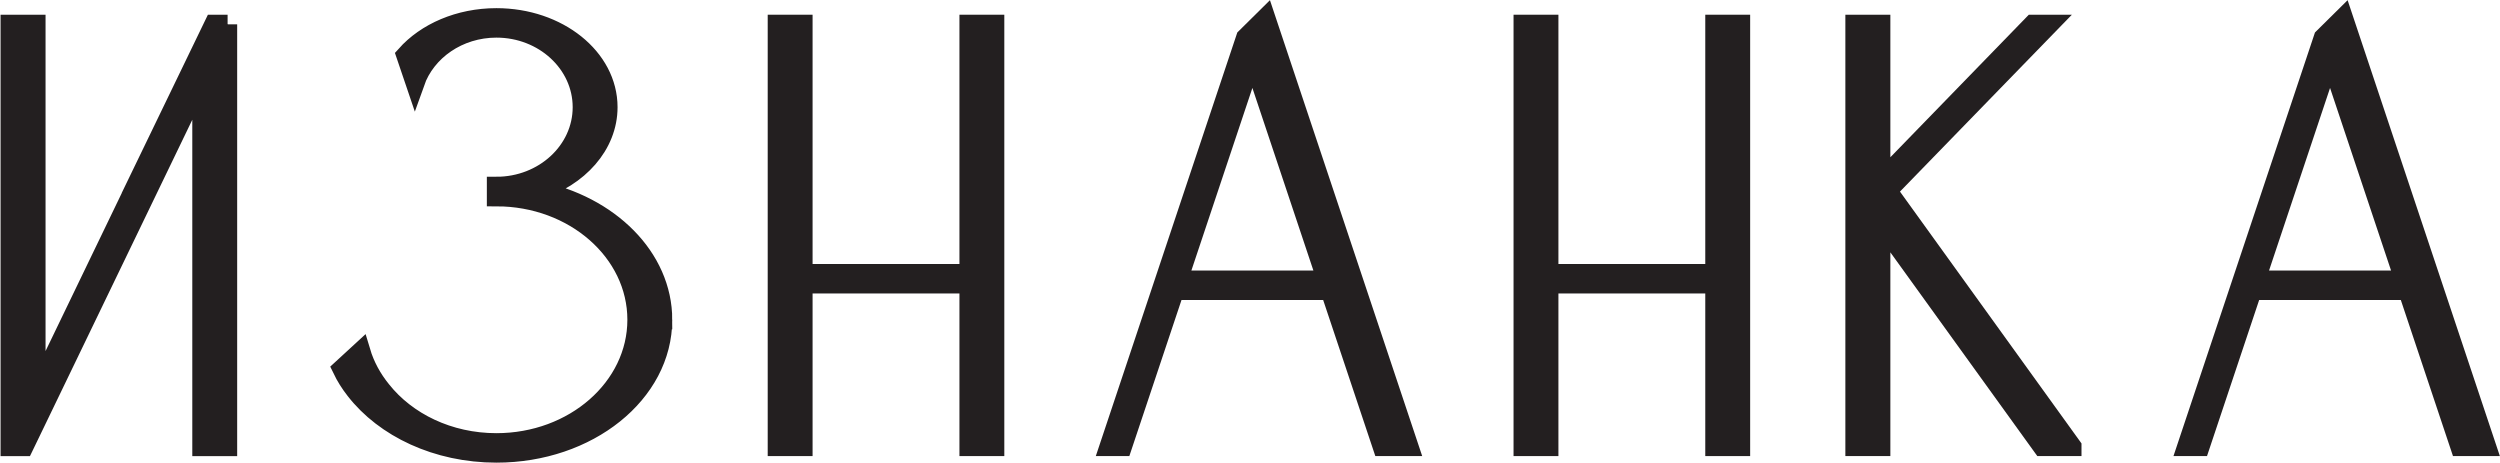
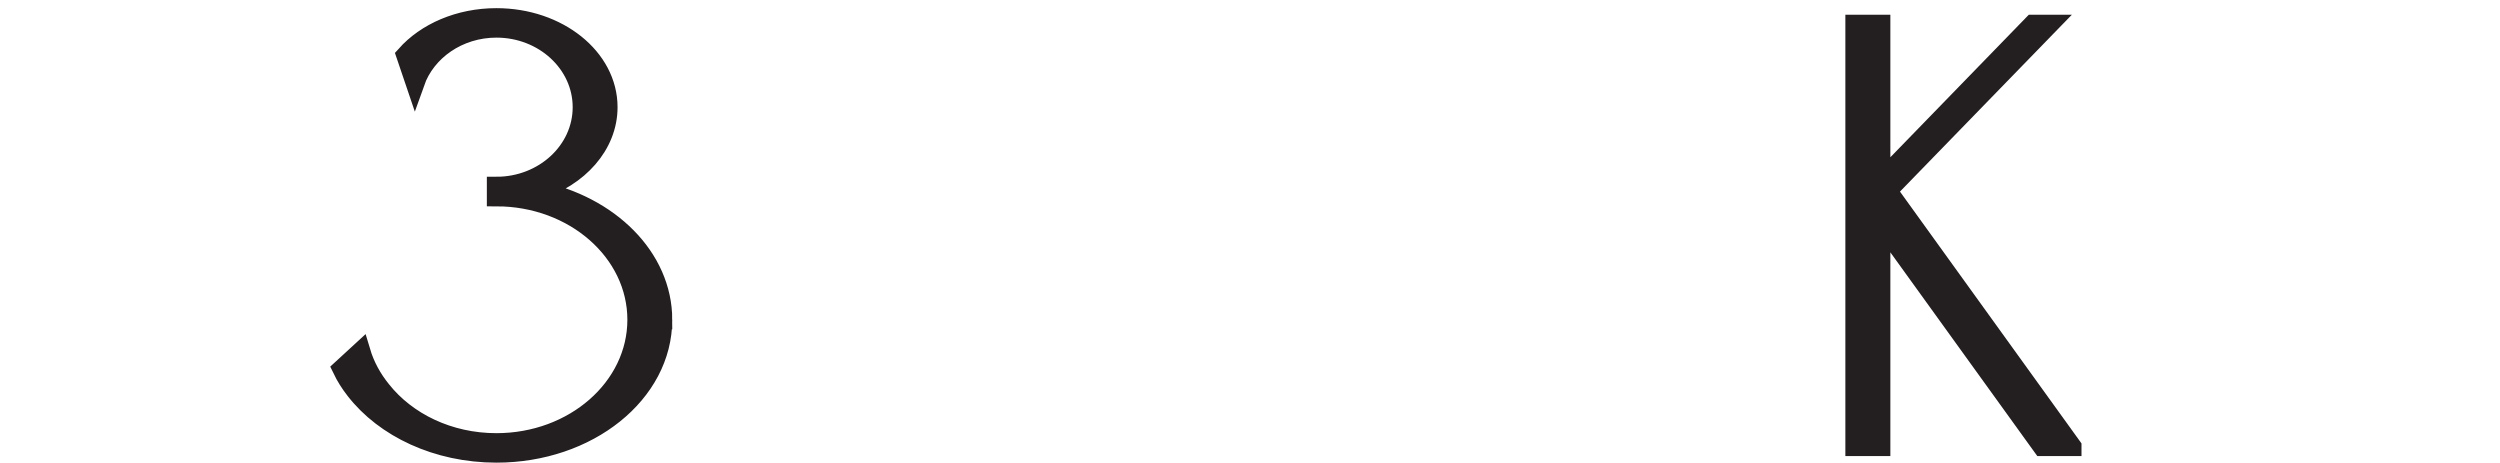
<svg xmlns="http://www.w3.org/2000/svg" width="2961" height="548" viewBox="0 0 2961 548" fill="none">
-   <path d="M269.56 28.79V528.87H239.09V92.27L42.61 499.41L28.37 528.87H12V28.79H42.61V465.39L155.52 231.34V231.11L239.1 58.25L253.34 28.79H269.57H269.56Z" fill="#231F20" stroke="#231F20" stroke-width="22.68" stroke-miterlimit="10" />
  <path d="M784.87 378.71C784.87 465.94 696.74 536.61 587.96 536.61C517.34 536.61 455.55 506.81 420.81 462.17C414.55 454.18 409.28 445.84 405.01 436.94C412.56 430.09 419.96 423.24 427.36 416.39C432.34 433.06 440.74 448.47 451.85 462.17C481.75 499.85 531.58 524.39 587.96 524.39C679.94 524.39 754.4 459.08 754.4 378.71C754.4 298.34 679.94 233.03 587.96 233.03V220.7C644.06 220.7 689.62 178.68 689.62 126.96C689.62 75.24 644.06 33.22 587.96 33.22C542.97 33.22 504.81 60.28 491.57 97.61L480.61 65.3C504.53 38.47 543.68 21 587.96 21C661 21 720.09 68.38 720.09 126.95C720.09 171.82 685.35 210.18 636.09 225.6C721.52 242.73 784.88 304.84 784.88 378.71H784.87Z" fill="#231F20" stroke="#231F20" stroke-width="22.68" stroke-miterlimit="10" />
-   <path d="M920.61 528.849V28.77H951.08V324.02H1147.7V28.77H1178.17V528.849H1147.7V336.24H951.08V528.849H920.61Z" fill="#231F20" stroke="#231F20" stroke-width="22.68" stroke-miterlimit="10" />
-   <path d="M1668.71 528.85H1637.1C1616.5 467.22 1595.91 405.58 1575.31 343.95H1391.21C1370.61 405.58 1350.02 467.22 1329.42 528.85H1313.62C1367.54 367.44 1421.44 206.03 1475.36 44.62C1483.33 36.73 1491.16 28.97 1499.14 21.09C1555.66 190.34 1612.19 359.6 1668.71 528.85ZM1571.32 331.73L1483.33 68.37L1395.34 331.73H1571.32Z" fill="#231F20" stroke="#231F20" stroke-width="22.68" stroke-miterlimit="10" />
-   <path d="M1803.98 528.849V28.77H1834.45V324.02H2031.07V28.77H2061.54V528.849H2031.07V336.24H1834.45V528.849H1803.98Z" fill="#231F20" stroke="#231F20" stroke-width="22.68" stroke-miterlimit="10" />
  <path d="M2453.98 528.86H2418.81L2227.6 263.75V528.86H2196.99V28.78H2227.6V214.2L2407.71 28.78H2427.07L2235.57 225.84L2453.98 528.85V528.86Z" fill="#231F20" stroke="#231F20" stroke-width="22.68" stroke-miterlimit="10" />
-   <path d="M2945.09 528.85H2913.48C2892.88 467.22 2872.29 405.58 2851.69 343.95H2667.59C2646.99 405.58 2626.4 467.22 2605.8 528.85H2590C2643.92 367.44 2697.82 206.03 2751.74 44.62C2759.71 36.73 2767.54 28.97 2775.52 21.09C2832.04 190.34 2888.57 359.6 2945.09 528.85ZM2847.7 331.73L2759.71 68.37L2671.72 331.73H2847.7Z" fill="#231F20" stroke="#231F20" stroke-width="22.68" stroke-miterlimit="10" />
</svg>